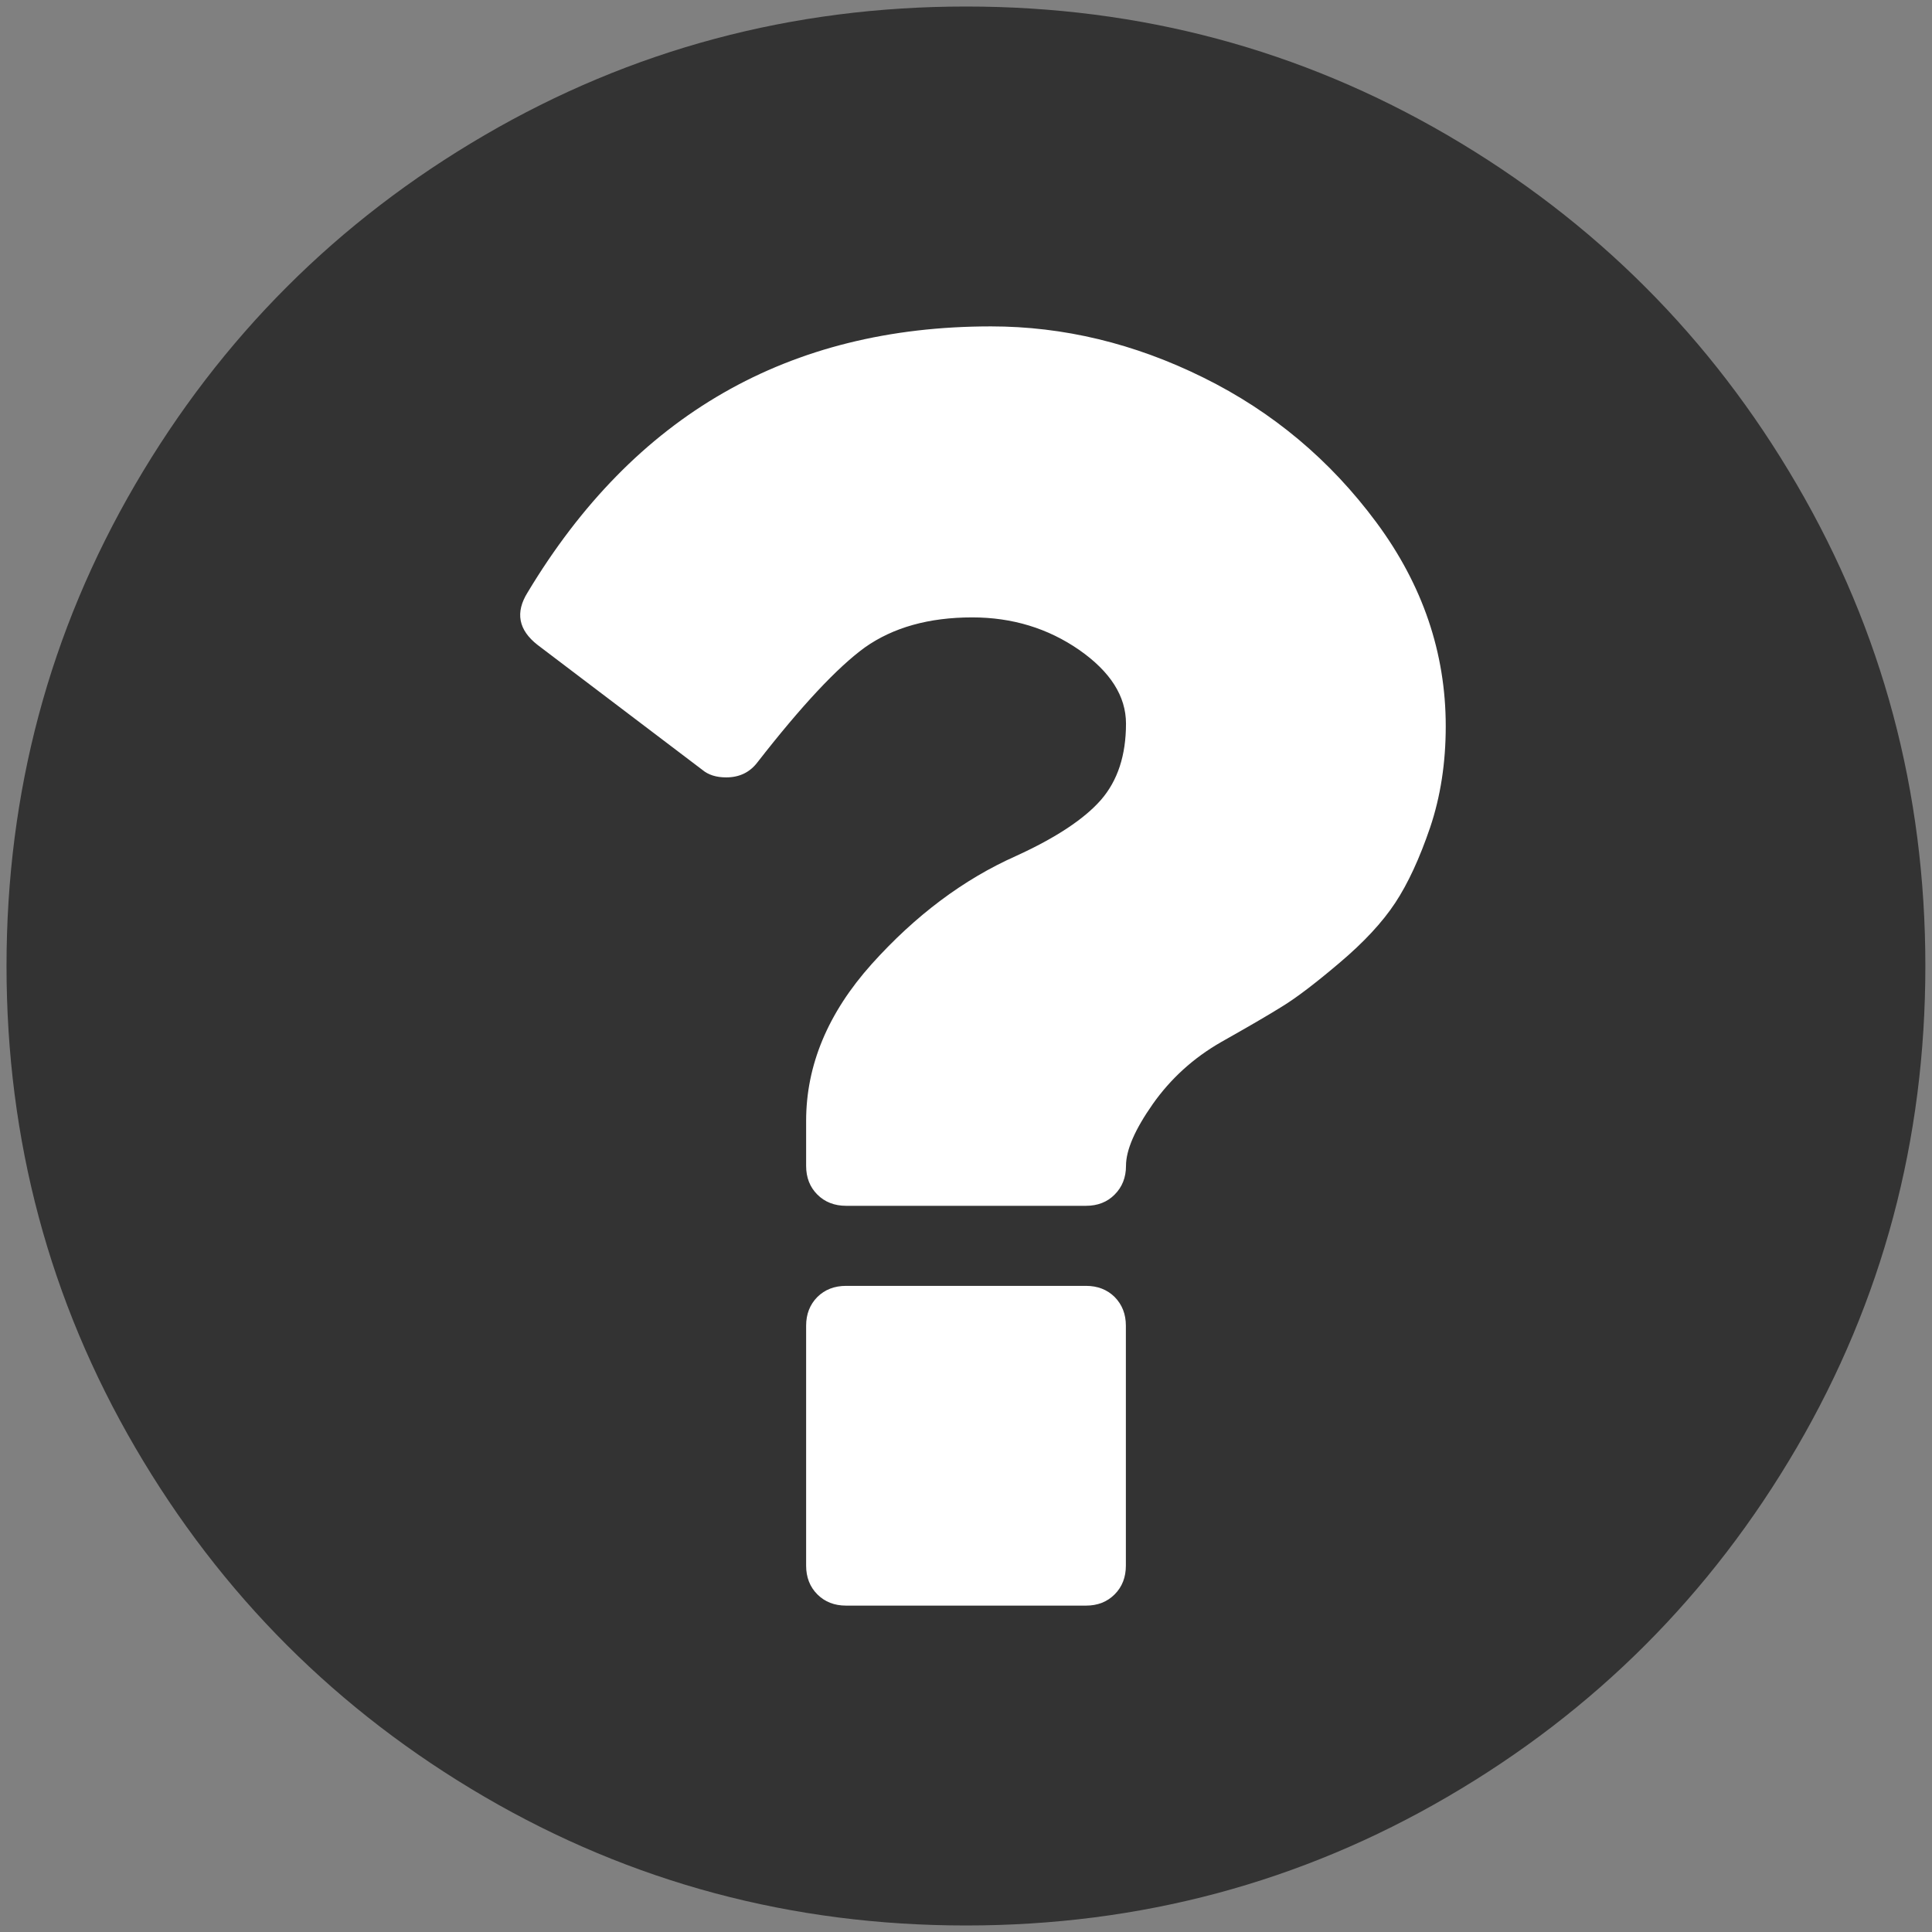
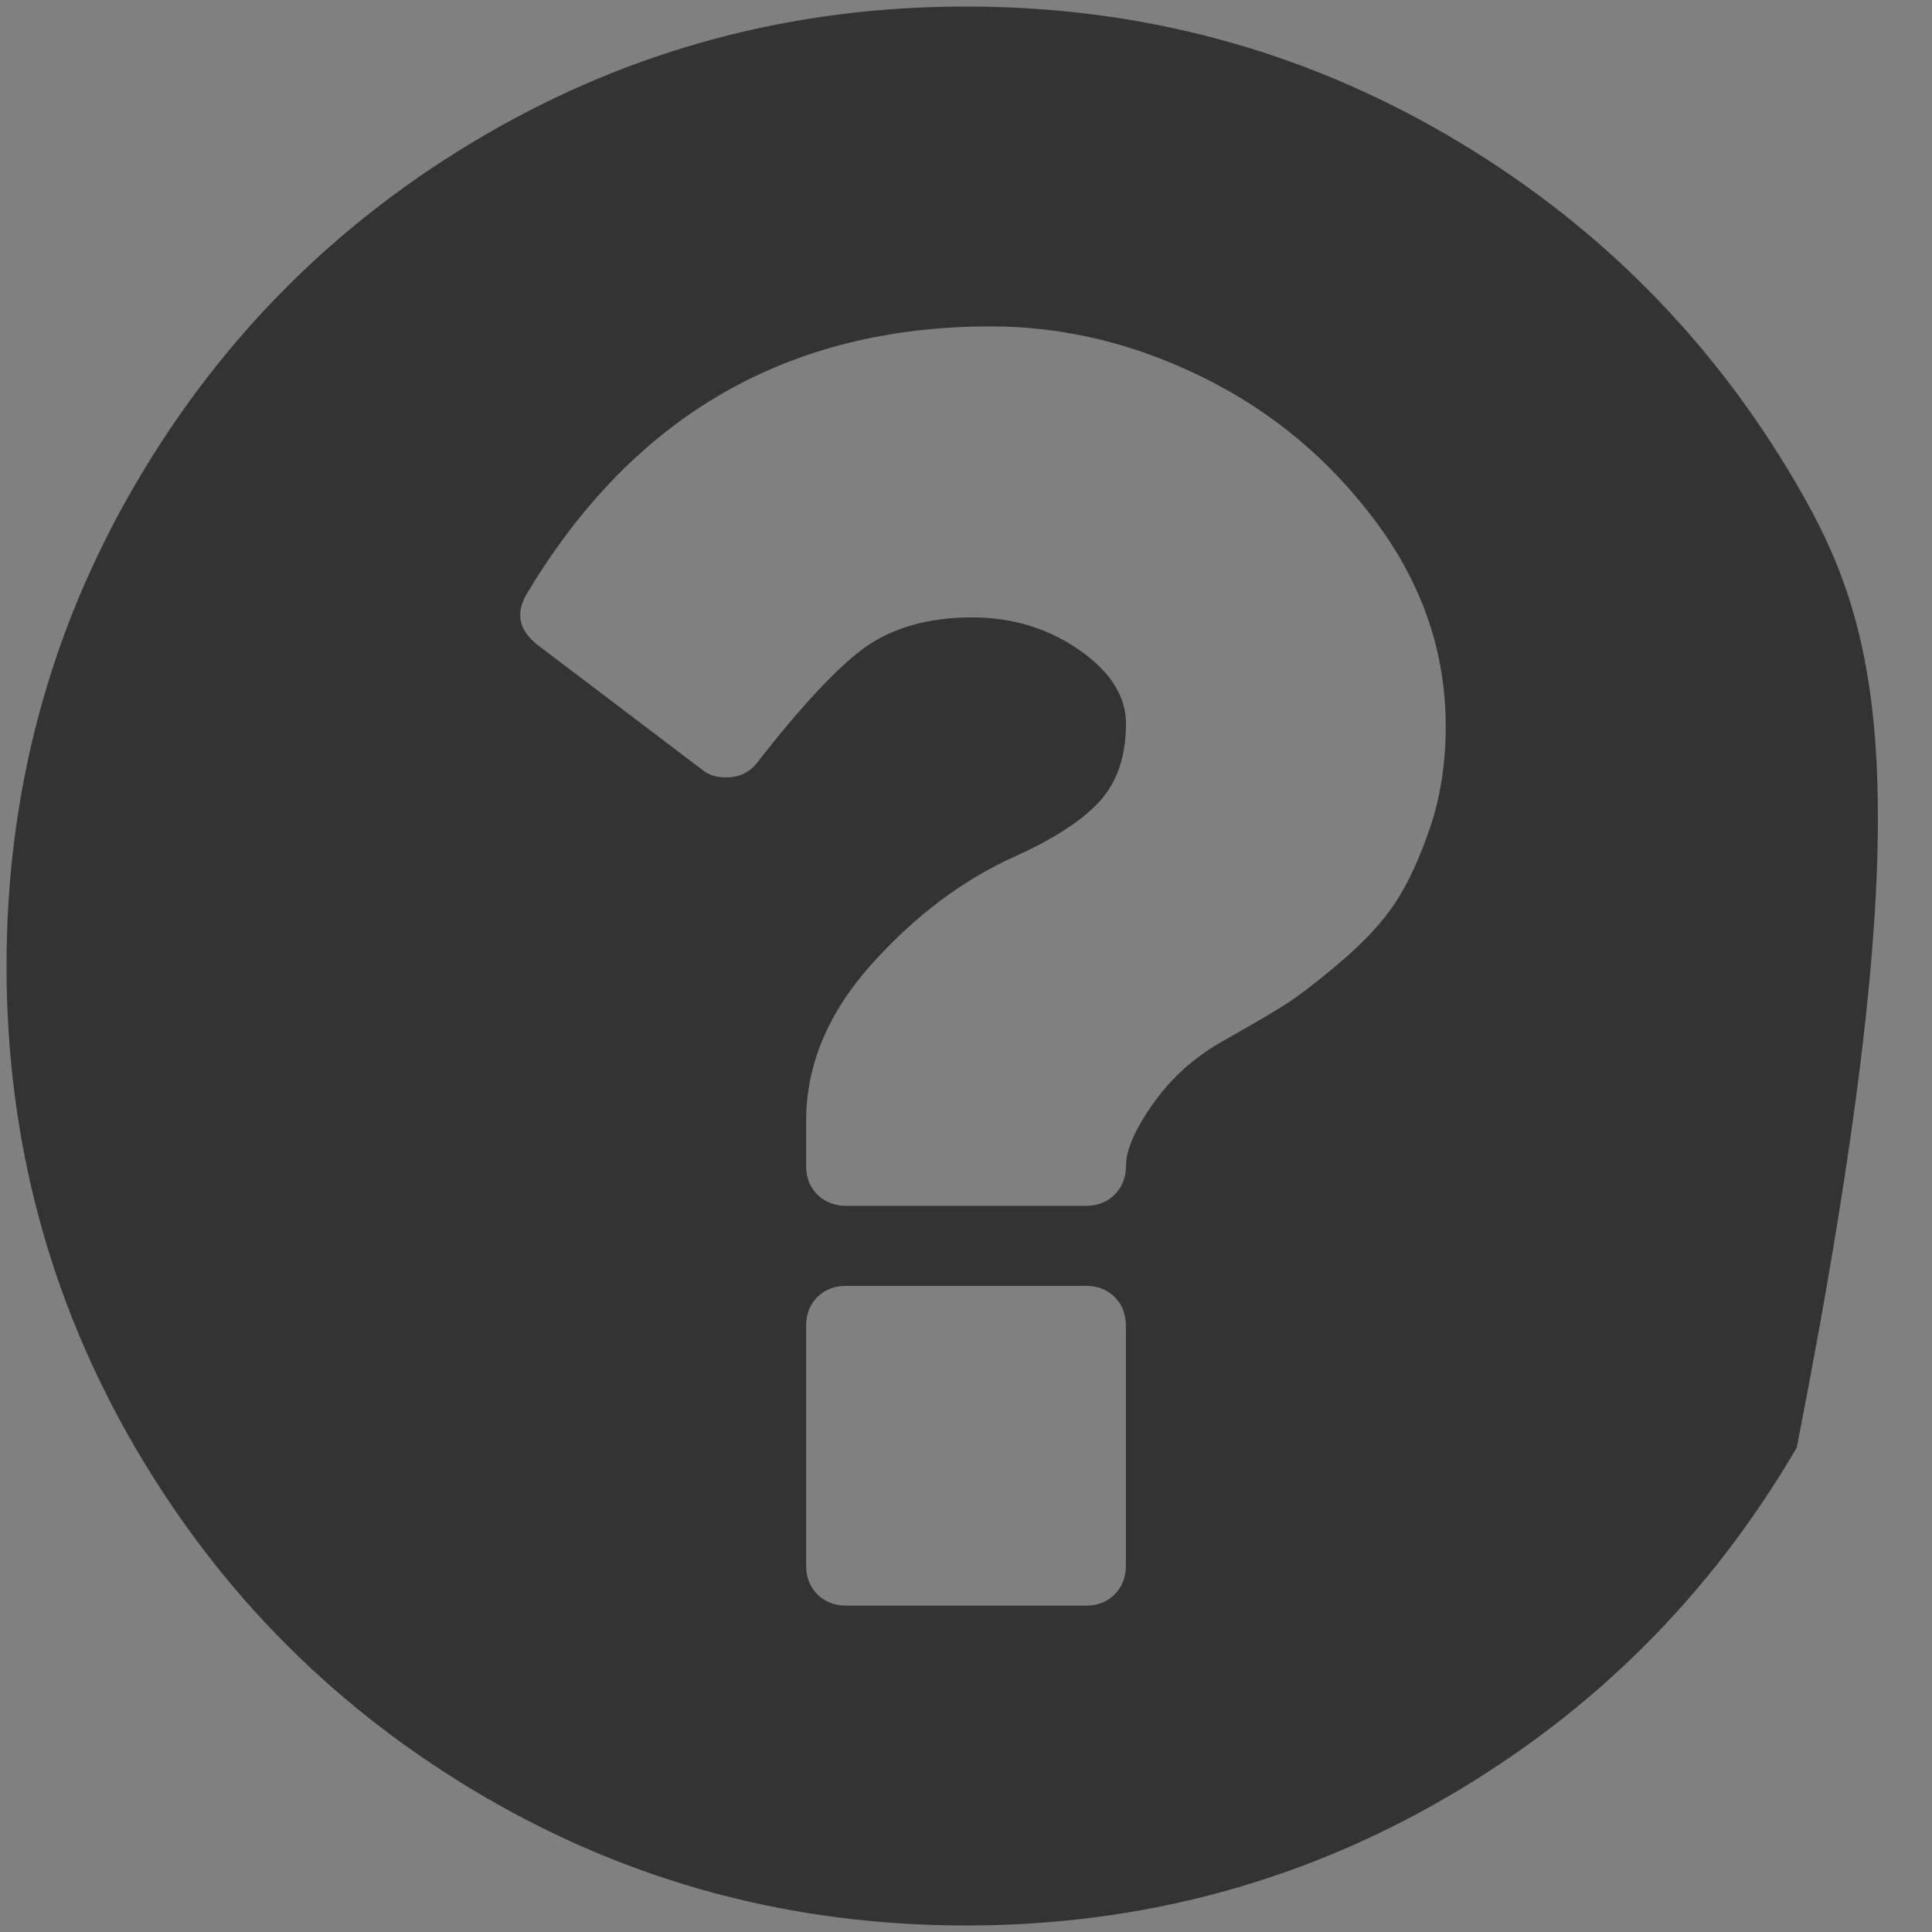
<svg xmlns="http://www.w3.org/2000/svg" xmlns:ns1="http://www.bohemiancoding.com/sketch/ns" width="16px" height="16px" viewBox="0 0 16 16" version="1.1">
  <rect x="0" y="0" width="16" height="16" fill="#808080" stroke="none" />
  <title>help</title>
  <desc>Created with Sketch.</desc>
  <defs />
  <g id="Page-1" stroke="none" stroke-width="1" fill="none" fill-rule="evenodd" ns1:type="MSPage">
    <g id="help" ns1:type="MSLayerGroup">
-       <circle id="Oval-2" fill="#FFFFFF" ns1:type="MSShapeGroup" cx="8.208" cy="8.208" r="6.545" />
      <g id="question23" fill="#333333" ns1:type="MSShapeGroup">
-         <path d="M14.88,4.012 C14.17,2.794 13.206,1.831 11.988,1.12 C10.771,0.41 9.442,0.054 8,0.054 C6.559,0.054 5.229,0.41 4.012,1.12 C2.794,1.83 1.831,2.794 1.12,4.012 C0.41,5.229 0.054,6.559 0.054,8 C0.054,9.442 0.41,10.771 1.12,11.988 C1.83,13.205 2.794,14.169 4.012,14.88 C5.229,15.59 6.558,15.946 8,15.946 C9.442,15.946 10.771,15.59 11.988,14.88 C13.206,14.17 14.169,13.206 14.88,11.988 C15.59,10.771 15.945,9.441 15.945,8 C15.945,6.558 15.59,5.229 14.88,4.012 L14.88,4.012 Z M9.324,12.966 C9.324,13.062 9.293,13.142 9.231,13.204 C9.169,13.266 9.09,13.297 8.994,13.297 L7.007,13.297 C6.91,13.297 6.831,13.266 6.769,13.204 C6.707,13.142 6.676,13.062 6.676,12.966 L6.676,10.979 C6.676,10.883 6.707,10.804 6.769,10.741 C6.831,10.68 6.91,10.649 7.007,10.649 L8.994,10.649 C9.09,10.649 9.169,10.68 9.231,10.741 C9.293,10.804 9.324,10.883 9.324,10.979 L9.324,12.966 L9.324,12.966 Z M11.844,6.852 C11.757,7.107 11.661,7.316 11.554,7.478 C11.447,7.64 11.293,7.805 11.093,7.974 C10.894,8.143 10.735,8.264 10.617,8.336 C10.5,8.409 10.331,8.507 10.111,8.631 C9.883,8.762 9.695,8.933 9.547,9.143 C9.399,9.354 9.325,9.524 9.325,9.655 C9.325,9.752 9.293,9.831 9.231,9.893 C9.17,9.955 9.09,9.986 8.994,9.986 L7.007,9.986 C6.911,9.986 6.831,9.955 6.769,9.893 C6.707,9.831 6.676,9.752 6.676,9.655 L6.676,9.283 C6.676,8.821 6.857,8.388 7.219,7.984 C7.581,7.581 7.98,7.282 8.414,7.089 C8.745,6.938 8.98,6.782 9.118,6.624 C9.256,6.465 9.325,6.255 9.325,5.993 C9.325,5.765 9.195,5.562 8.937,5.382 C8.678,5.203 8.383,5.113 8.052,5.113 C7.693,5.113 7.397,5.196 7.162,5.362 C6.935,5.527 6.638,5.844 6.273,6.313 C6.21,6.396 6.124,6.438 6.014,6.438 C5.931,6.438 5.866,6.417 5.817,6.376 L4.452,5.341 C4.293,5.217 4.266,5.072 4.369,4.907 C5.252,3.437 6.531,2.703 8.207,2.703 C8.807,2.703 9.394,2.844 9.966,3.127 C10.539,3.41 11.016,3.81 11.399,4.327 C11.782,4.844 11.973,5.407 11.973,6.014 C11.973,6.317 11.93,6.596 11.844,6.852 L11.844,6.852 Z" id="Shape" />
+         <path d="M14.88,4.012 C14.17,2.794 13.206,1.831 11.988,1.12 C10.771,0.41 9.442,0.054 8,0.054 C6.559,0.054 5.229,0.41 4.012,1.12 C2.794,1.83 1.831,2.794 1.12,4.012 C0.41,5.229 0.054,6.559 0.054,8 C0.054,9.442 0.41,10.771 1.12,11.988 C1.83,13.205 2.794,14.169 4.012,14.88 C5.229,15.59 6.558,15.946 8,15.946 C9.442,15.946 10.771,15.59 11.988,14.88 C13.206,14.17 14.169,13.206 14.88,11.988 C15.945,6.558 15.59,5.229 14.88,4.012 L14.88,4.012 Z M9.324,12.966 C9.324,13.062 9.293,13.142 9.231,13.204 C9.169,13.266 9.09,13.297 8.994,13.297 L7.007,13.297 C6.91,13.297 6.831,13.266 6.769,13.204 C6.707,13.142 6.676,13.062 6.676,12.966 L6.676,10.979 C6.676,10.883 6.707,10.804 6.769,10.741 C6.831,10.68 6.91,10.649 7.007,10.649 L8.994,10.649 C9.09,10.649 9.169,10.68 9.231,10.741 C9.293,10.804 9.324,10.883 9.324,10.979 L9.324,12.966 L9.324,12.966 Z M11.844,6.852 C11.757,7.107 11.661,7.316 11.554,7.478 C11.447,7.64 11.293,7.805 11.093,7.974 C10.894,8.143 10.735,8.264 10.617,8.336 C10.5,8.409 10.331,8.507 10.111,8.631 C9.883,8.762 9.695,8.933 9.547,9.143 C9.399,9.354 9.325,9.524 9.325,9.655 C9.325,9.752 9.293,9.831 9.231,9.893 C9.17,9.955 9.09,9.986 8.994,9.986 L7.007,9.986 C6.911,9.986 6.831,9.955 6.769,9.893 C6.707,9.831 6.676,9.752 6.676,9.655 L6.676,9.283 C6.676,8.821 6.857,8.388 7.219,7.984 C7.581,7.581 7.98,7.282 8.414,7.089 C8.745,6.938 8.98,6.782 9.118,6.624 C9.256,6.465 9.325,6.255 9.325,5.993 C9.325,5.765 9.195,5.562 8.937,5.382 C8.678,5.203 8.383,5.113 8.052,5.113 C7.693,5.113 7.397,5.196 7.162,5.362 C6.935,5.527 6.638,5.844 6.273,6.313 C6.21,6.396 6.124,6.438 6.014,6.438 C5.931,6.438 5.866,6.417 5.817,6.376 L4.452,5.341 C4.293,5.217 4.266,5.072 4.369,4.907 C5.252,3.437 6.531,2.703 8.207,2.703 C8.807,2.703 9.394,2.844 9.966,3.127 C10.539,3.41 11.016,3.81 11.399,4.327 C11.782,4.844 11.973,5.407 11.973,6.014 C11.973,6.317 11.93,6.596 11.844,6.852 L11.844,6.852 Z" id="Shape" />
      </g>
    </g>
  </g>
</svg>